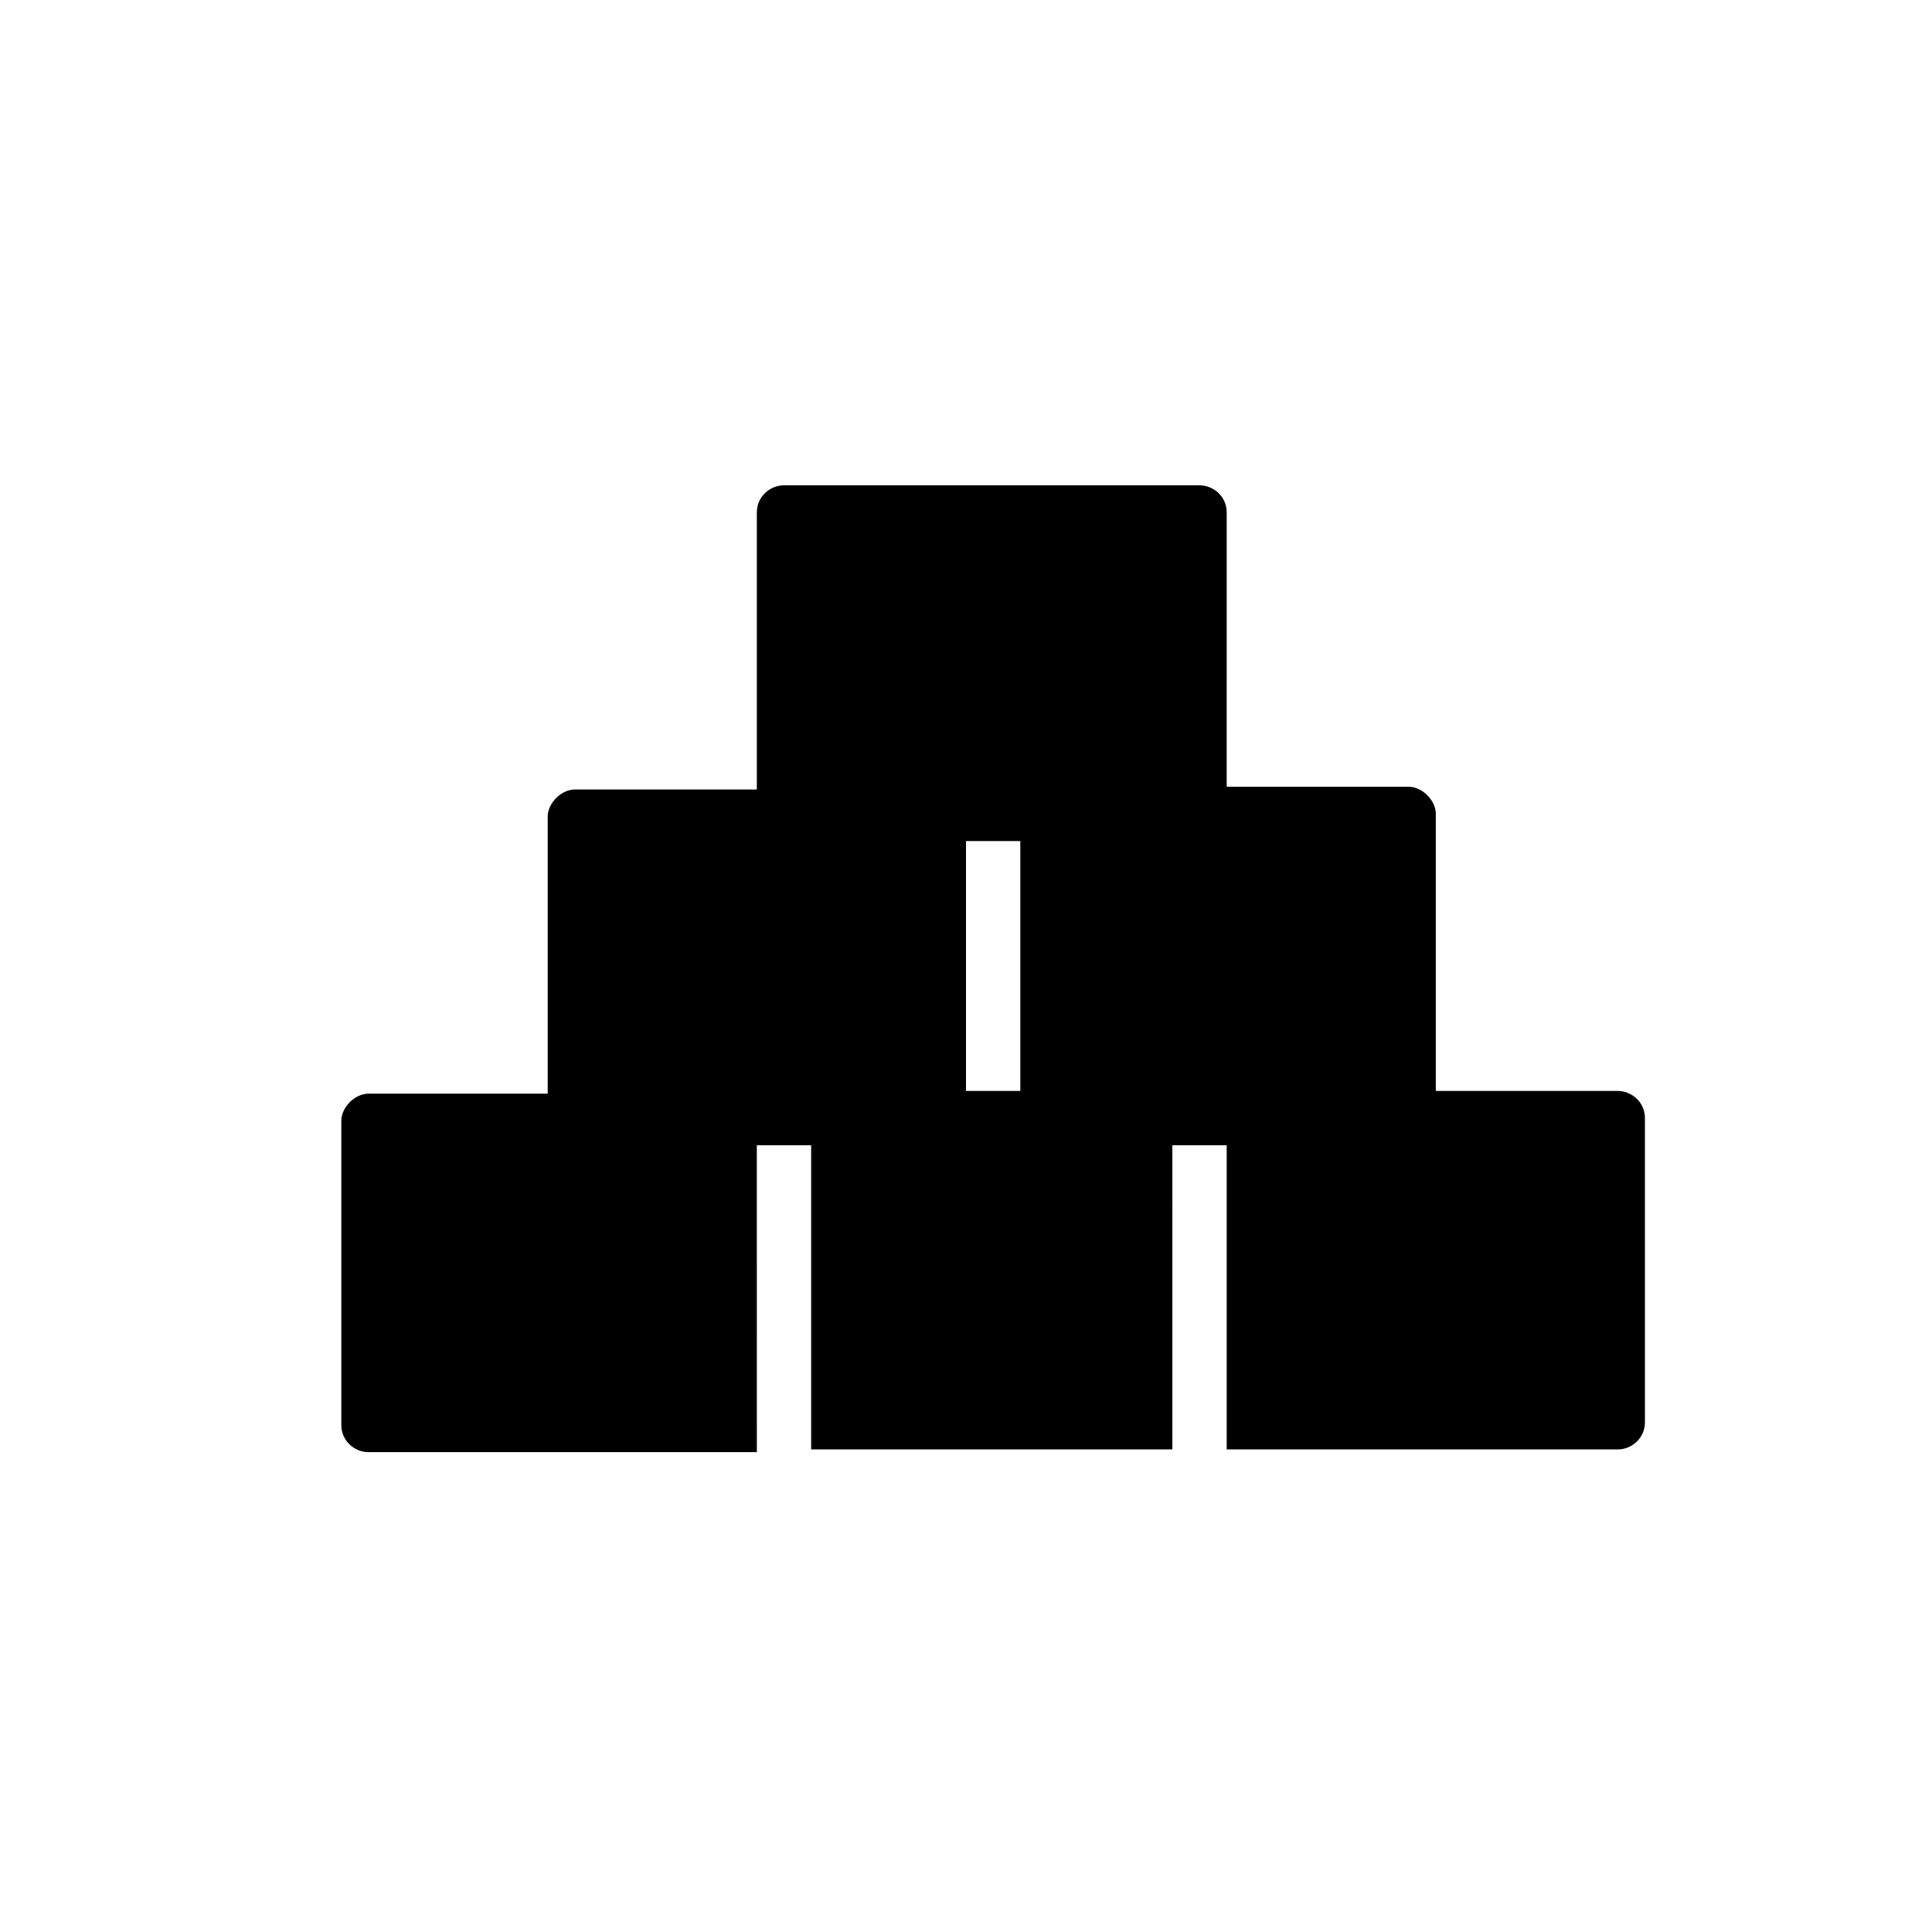
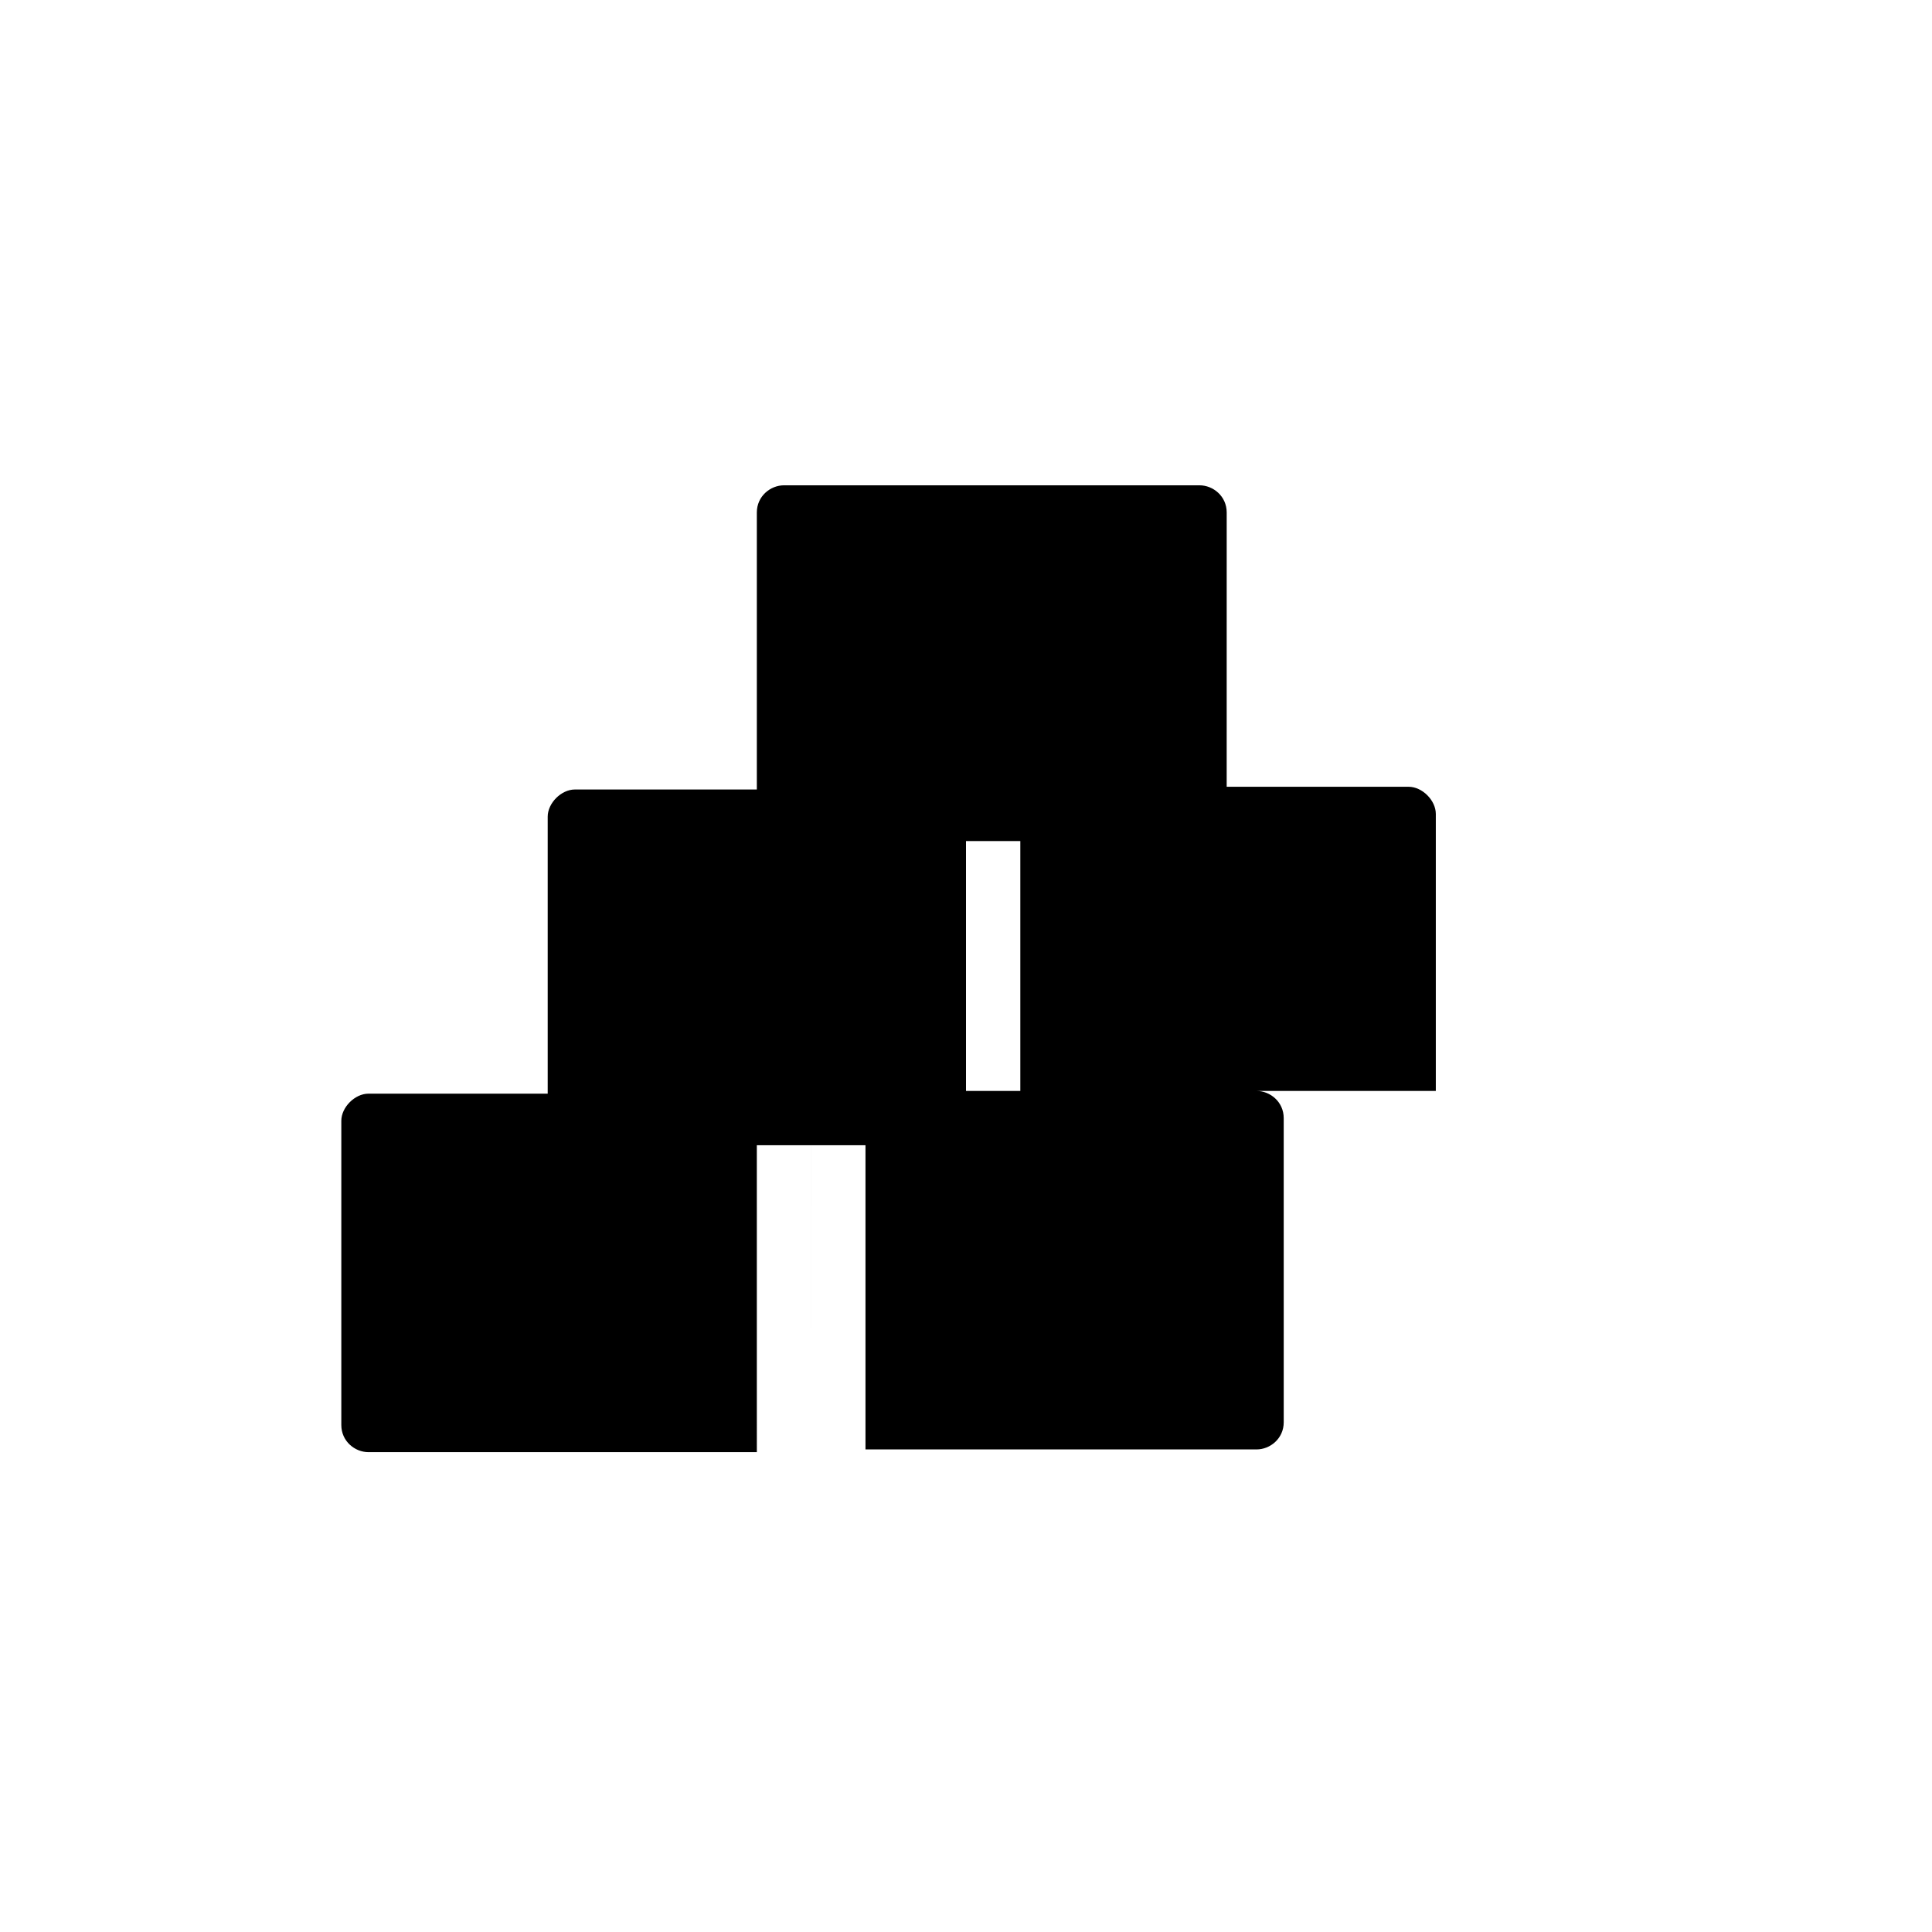
<svg xmlns="http://www.w3.org/2000/svg" fill="#000000" width="800px" height="800px" version="1.1" viewBox="144 144 512 512">
-   <path d="m572.73 433.11h-48.223v-73.41c0-3.598-3.598-7.199-7.199-7.199h-48.223l0.004-72.691c0-4.32-3.598-7.199-7.199-7.199h-110.12c-3.598 0-7.199 2.879-7.199 7.199v73.414h-48.223c-3.598 0-7.199 3.598-7.199 7.199v73.414l-47.496-0.008c-3.598 0-7.199 3.598-7.199 7.199v80.609c0 4.32 3.598 7.199 7.199 7.199h102.92l-0.004-81.332h14.395v80.609h95.723l0.004-80.609h14.395v80.609h103.64c3.598 0 7.199-2.879 7.199-7.199l-0.004-80.605c0-4.32-3.598-7.199-7.195-7.199zm-172.73 0v-66.215h14.395v66.215z" />
+   <path d="m572.73 433.11h-48.223v-73.41c0-3.598-3.598-7.199-7.199-7.199h-48.223l0.004-72.691c0-4.32-3.598-7.199-7.199-7.199h-110.12c-3.598 0-7.199 2.879-7.199 7.199v73.414h-48.223c-3.598 0-7.199 3.598-7.199 7.199v73.414l-47.496-0.008c-3.598 0-7.199 3.598-7.199 7.199v80.609c0 4.32 3.598 7.199 7.199 7.199h102.92l-0.004-81.332h14.395v80.609l0.004-80.609h14.395v80.609h103.64c3.598 0 7.199-2.879 7.199-7.199l-0.004-80.605c0-4.32-3.598-7.199-7.195-7.199zm-172.73 0v-66.215h14.395v66.215z" />
</svg>